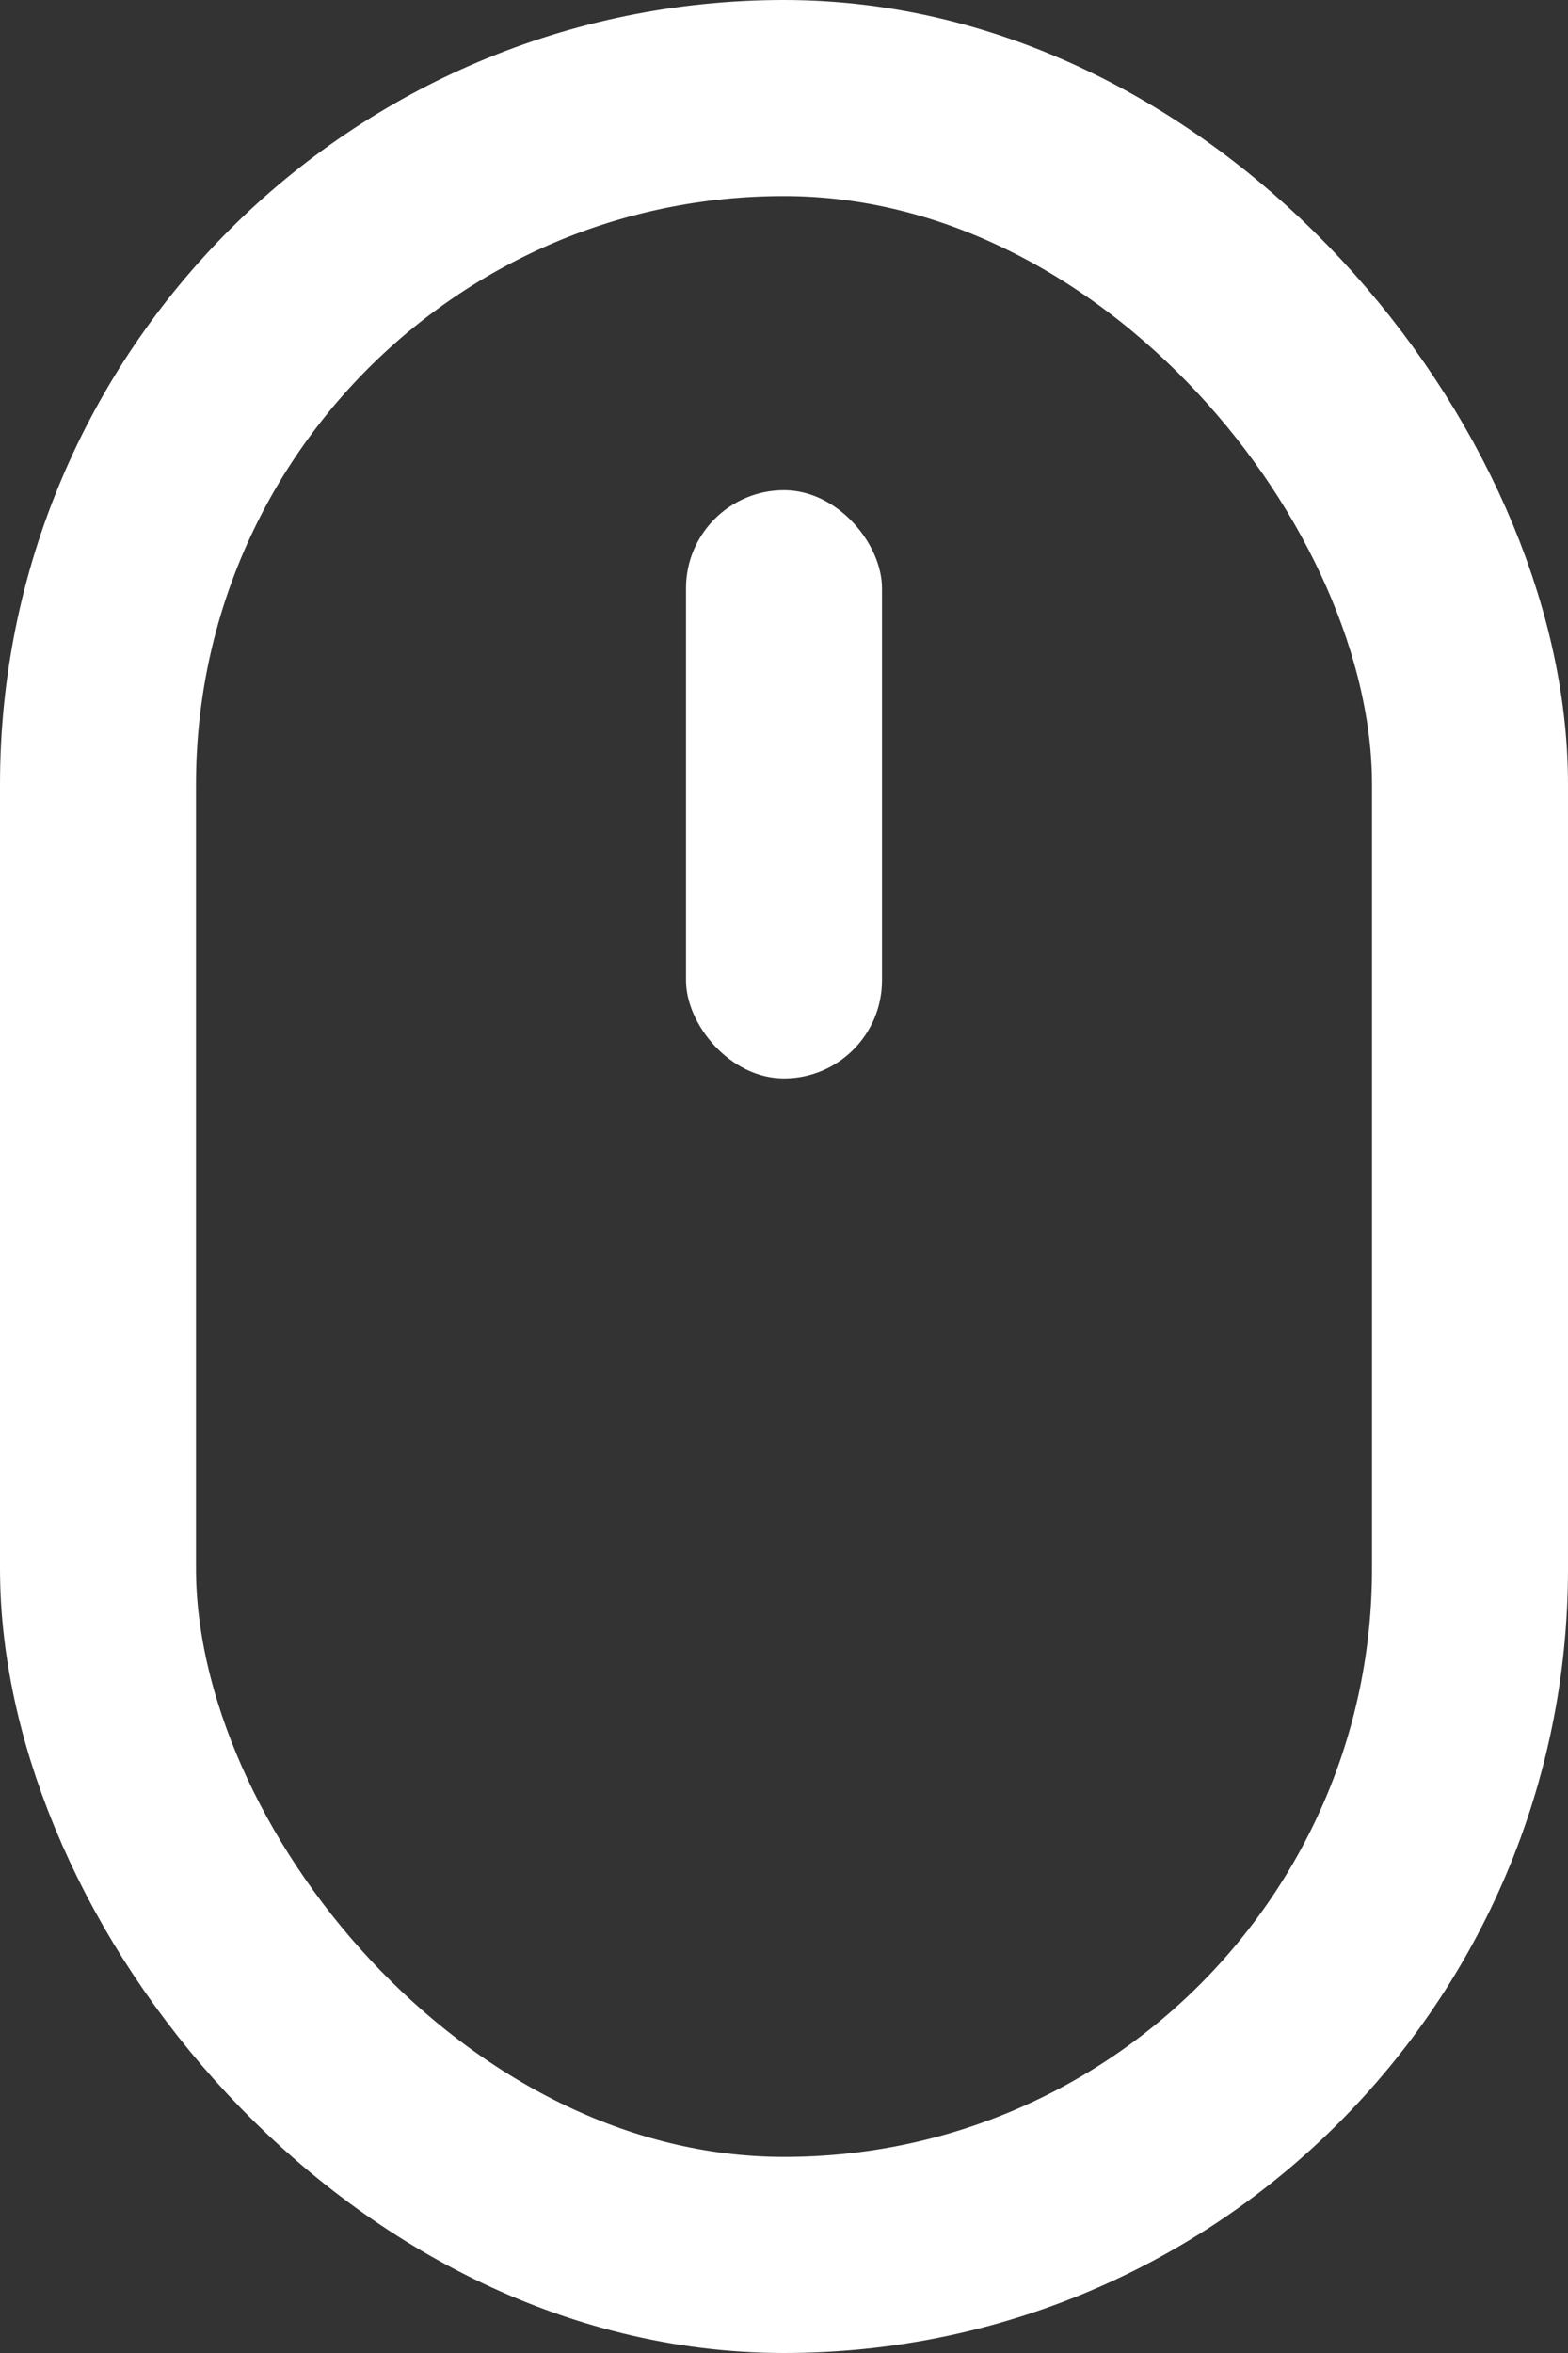
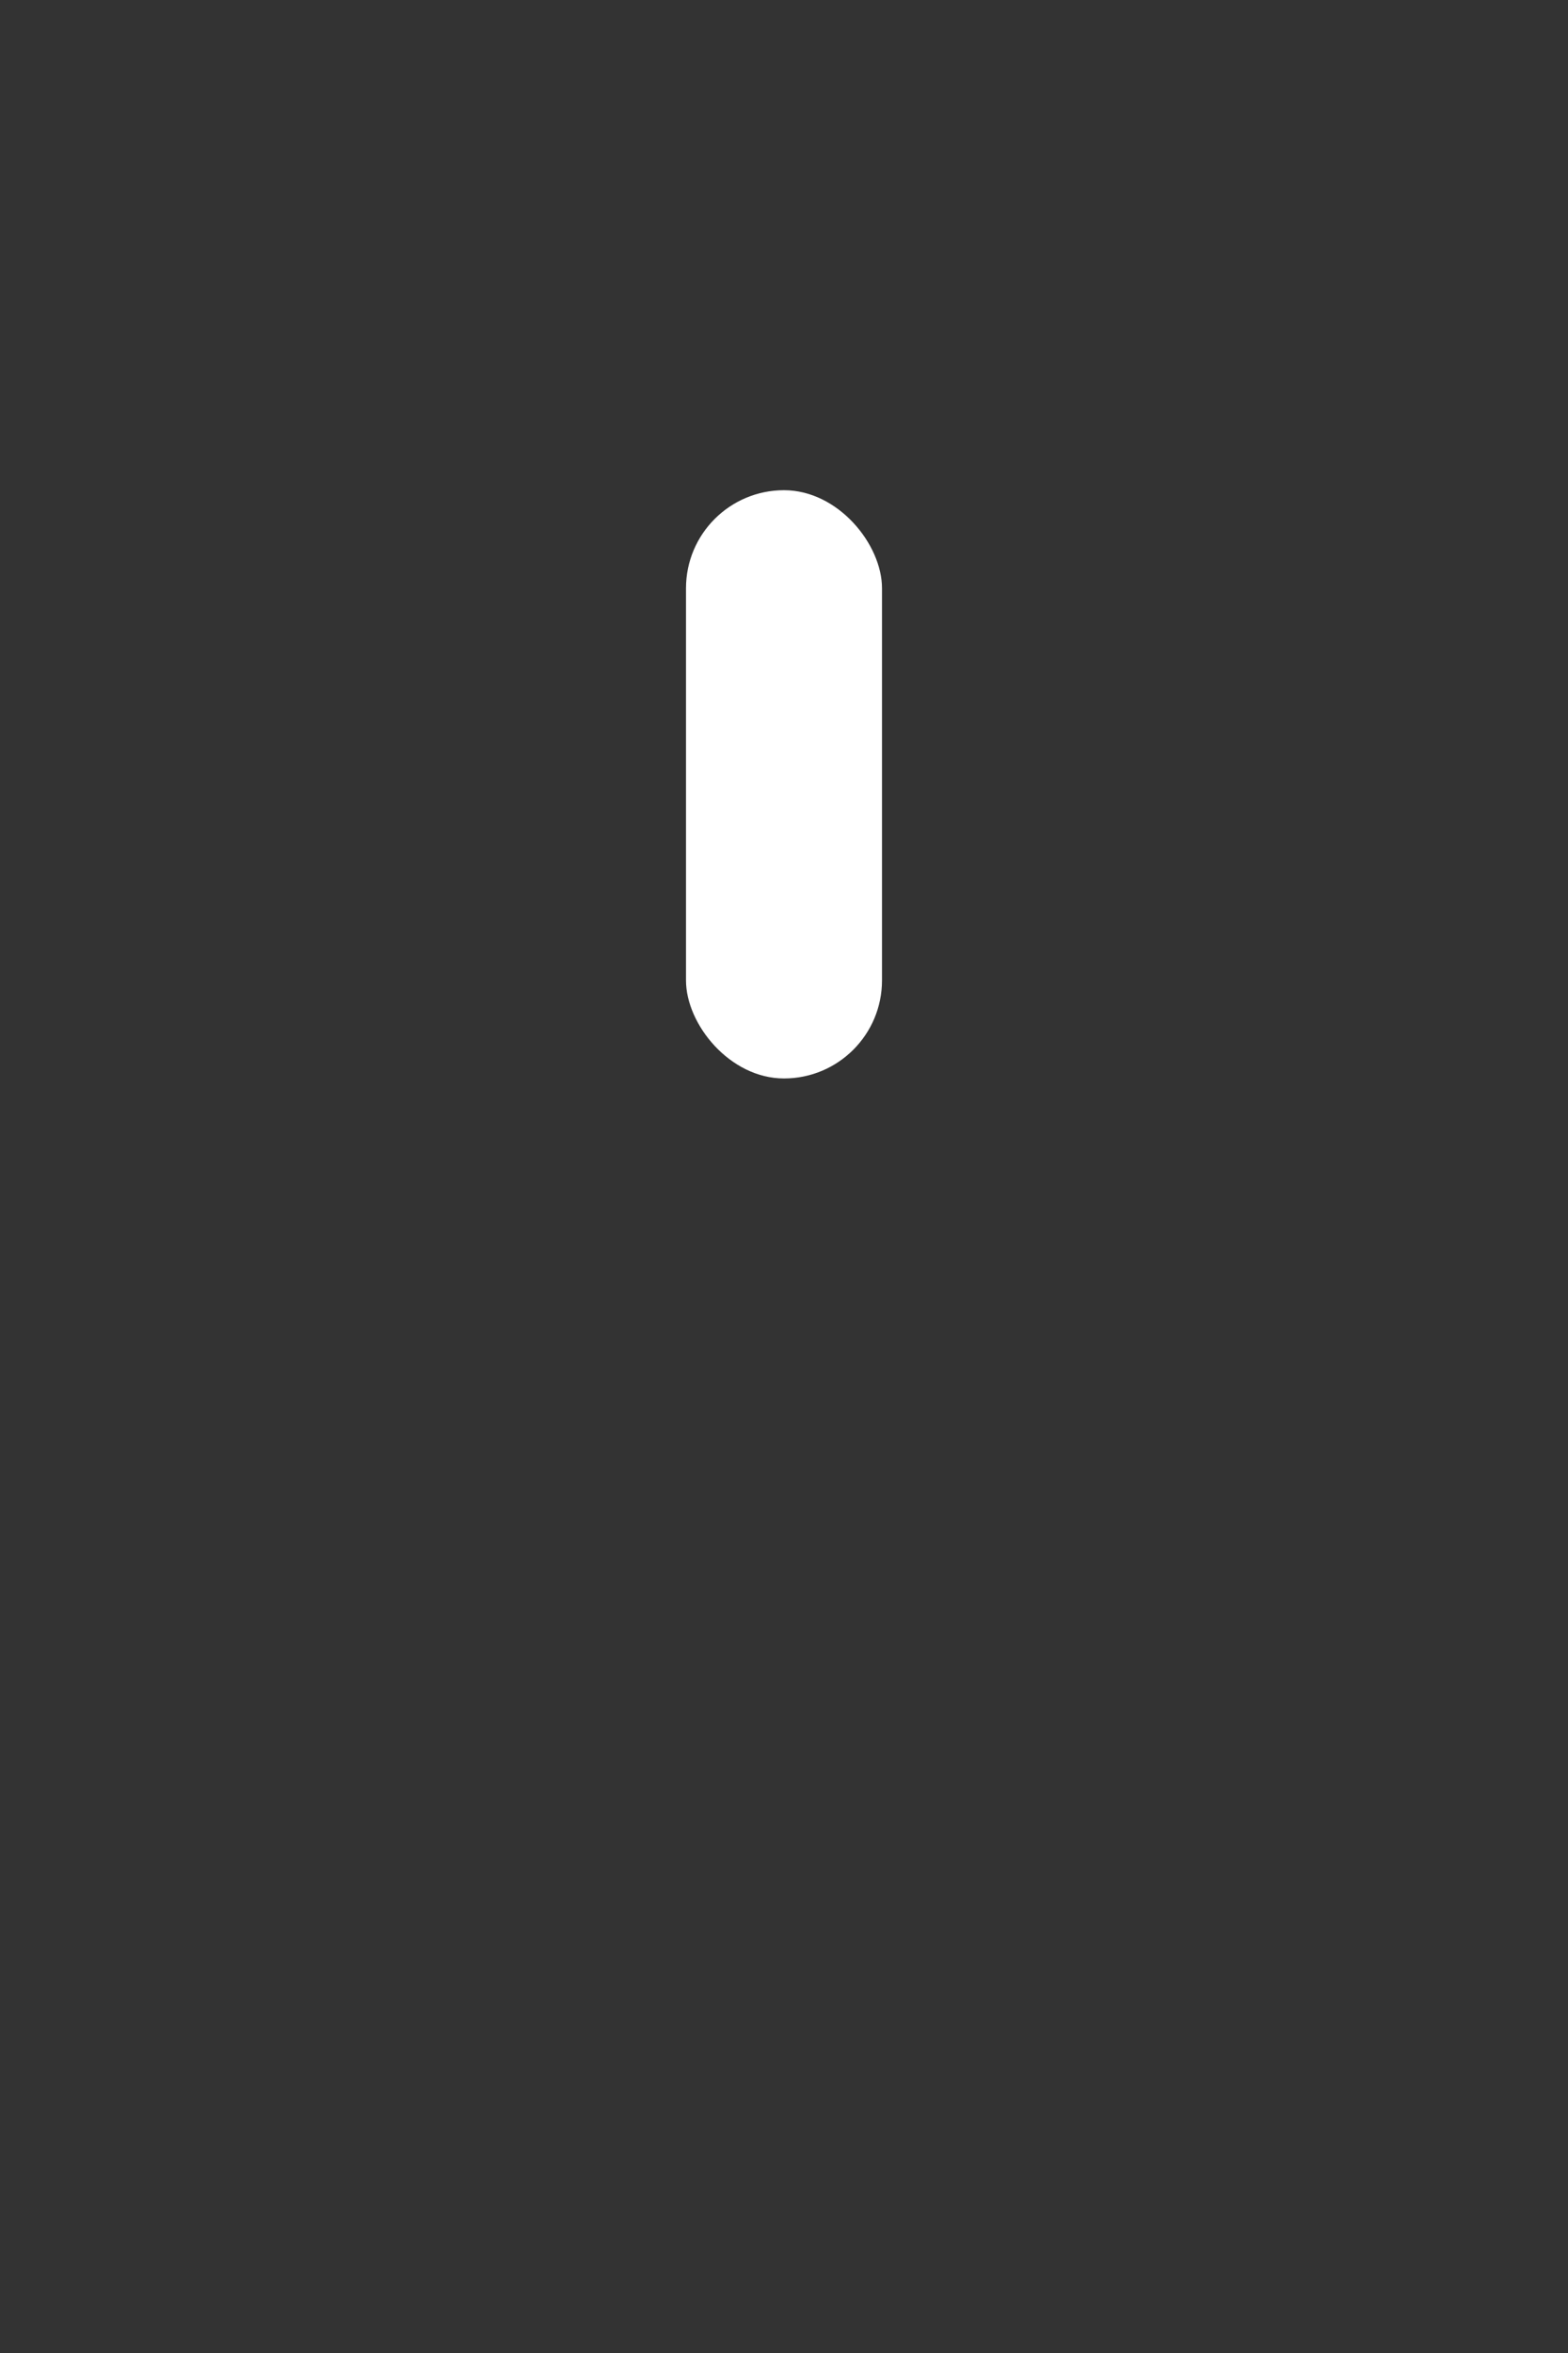
<svg xmlns="http://www.w3.org/2000/svg" width="16" height="24" viewBox="0 0 16 24" fill="none">
  <rect x="0" y="0" width="16" height="24" fill="#333333" stroke="none" />
-   <rect x="1" y="1" width="14" height="22" rx="7" stroke="white" stroke-width="2" />
  <rect x="7" y="5" width="2" height="6" rx="1" fill="white" />
</svg>